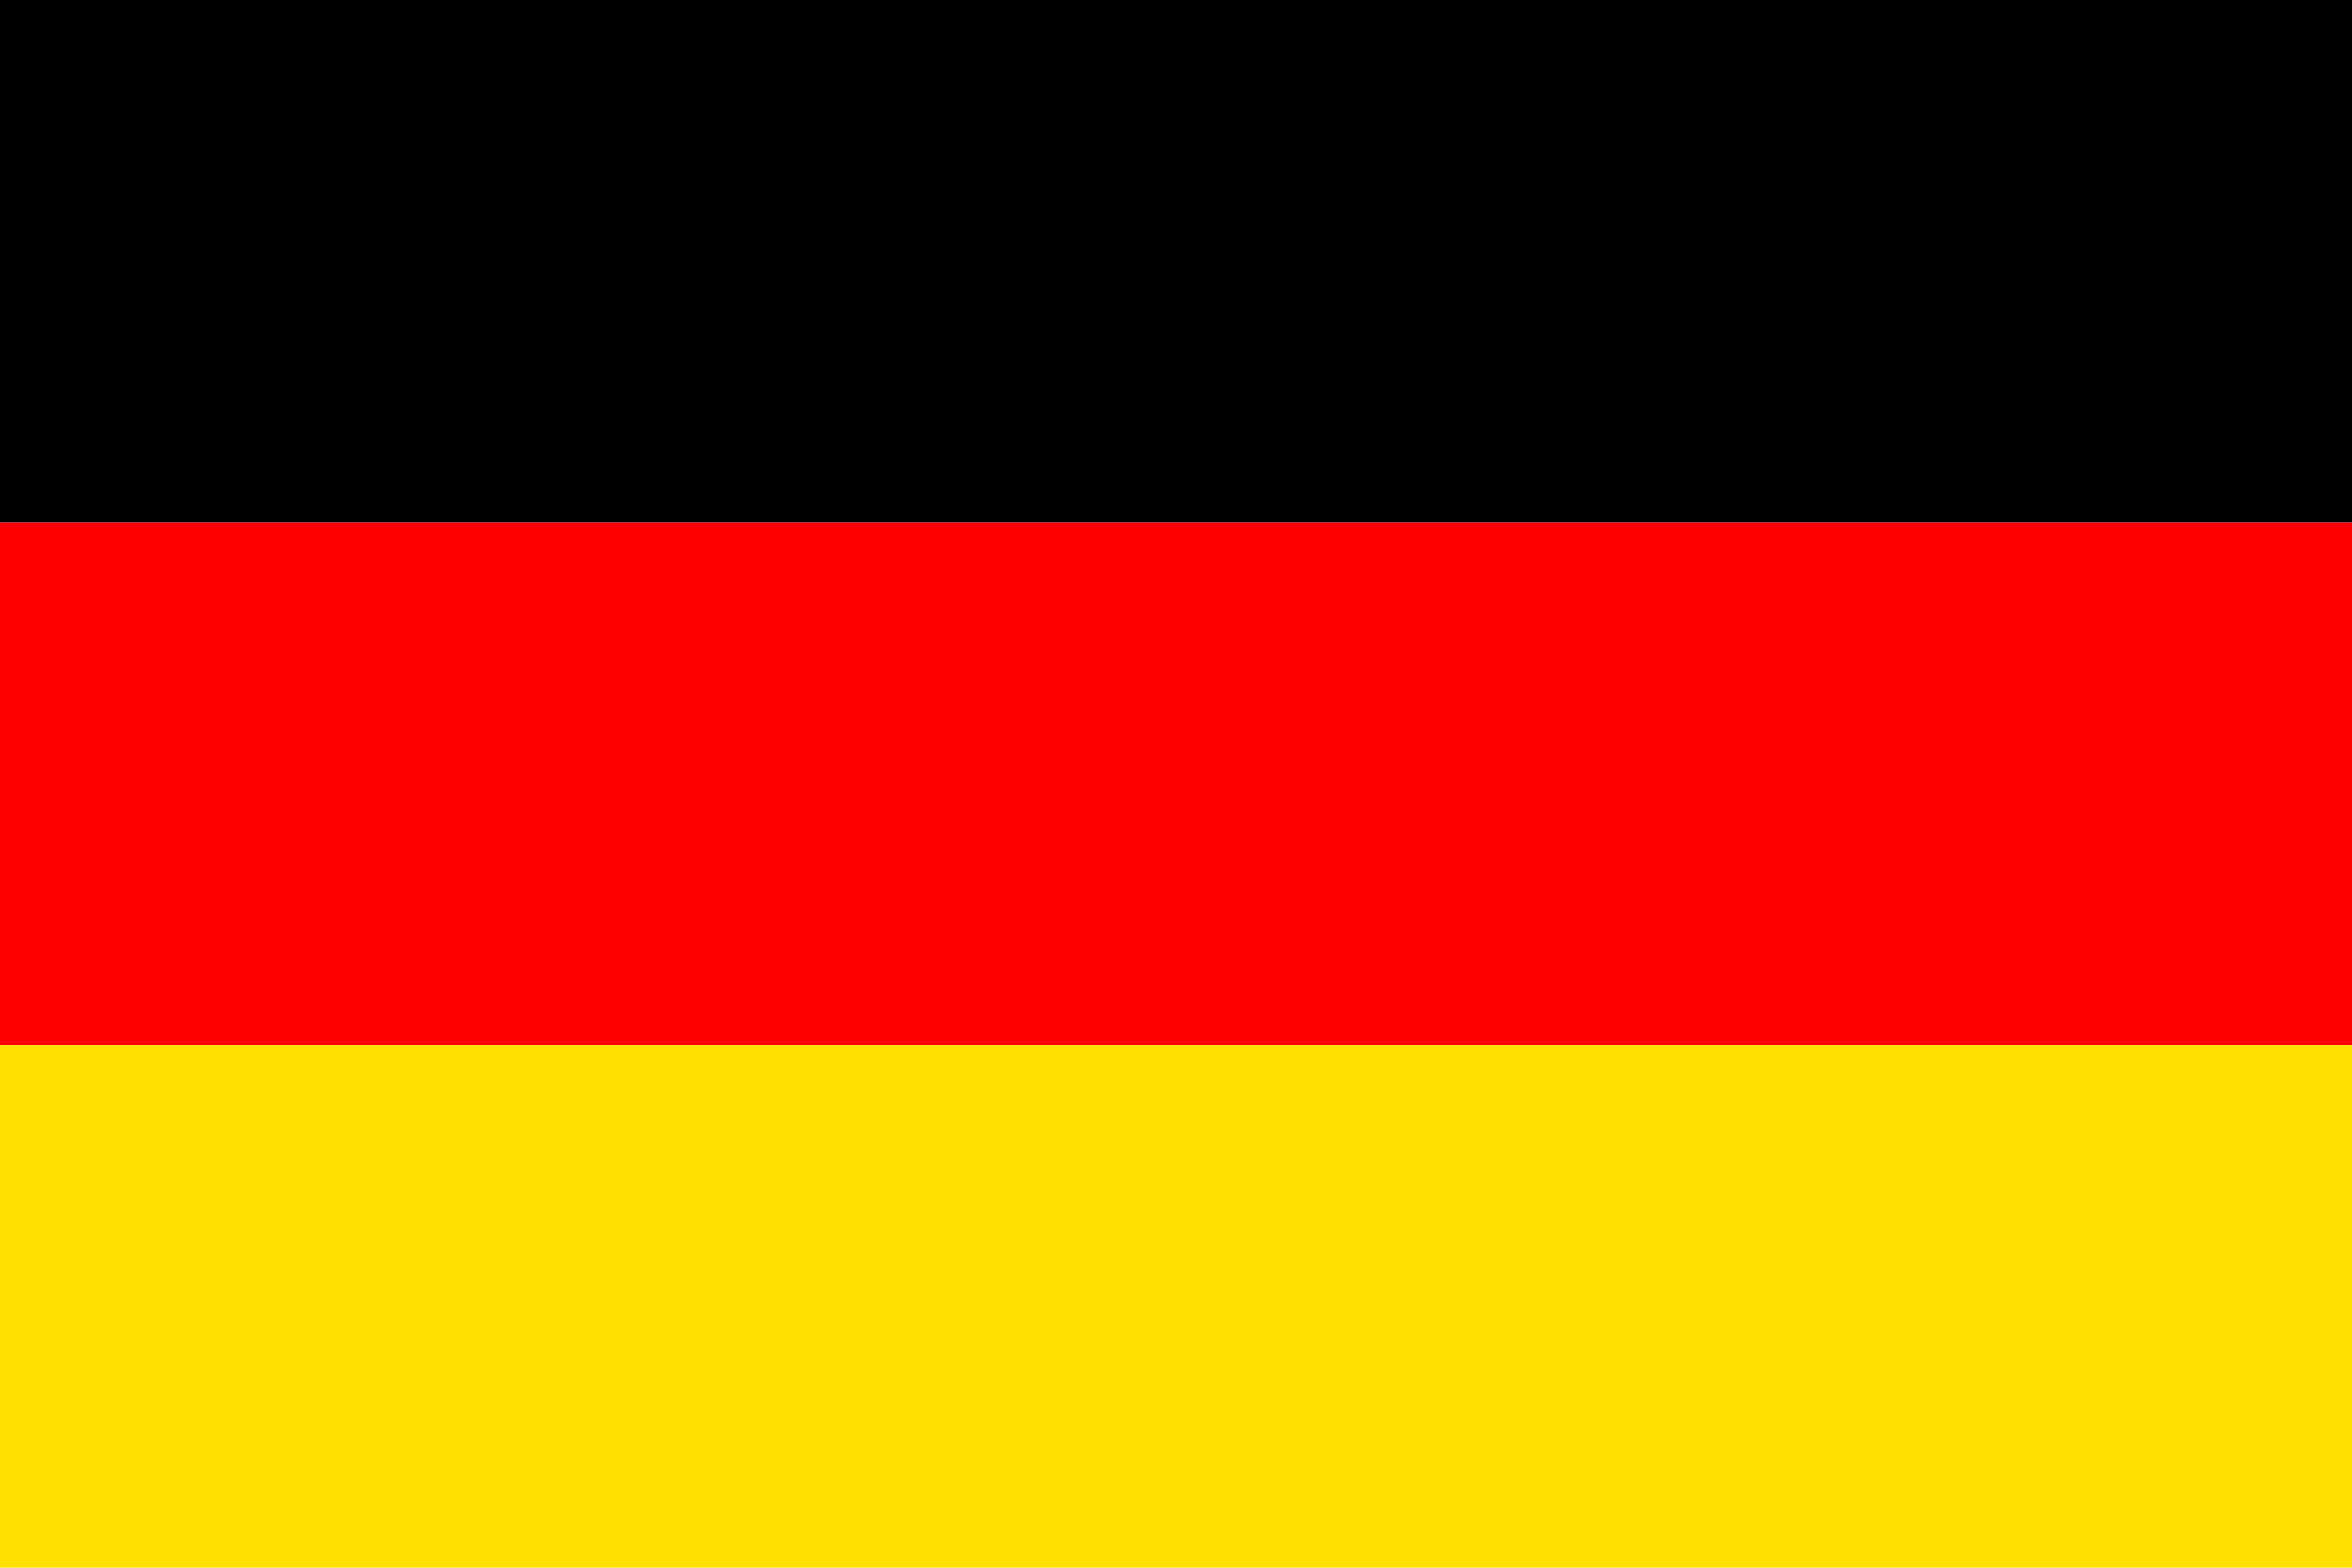
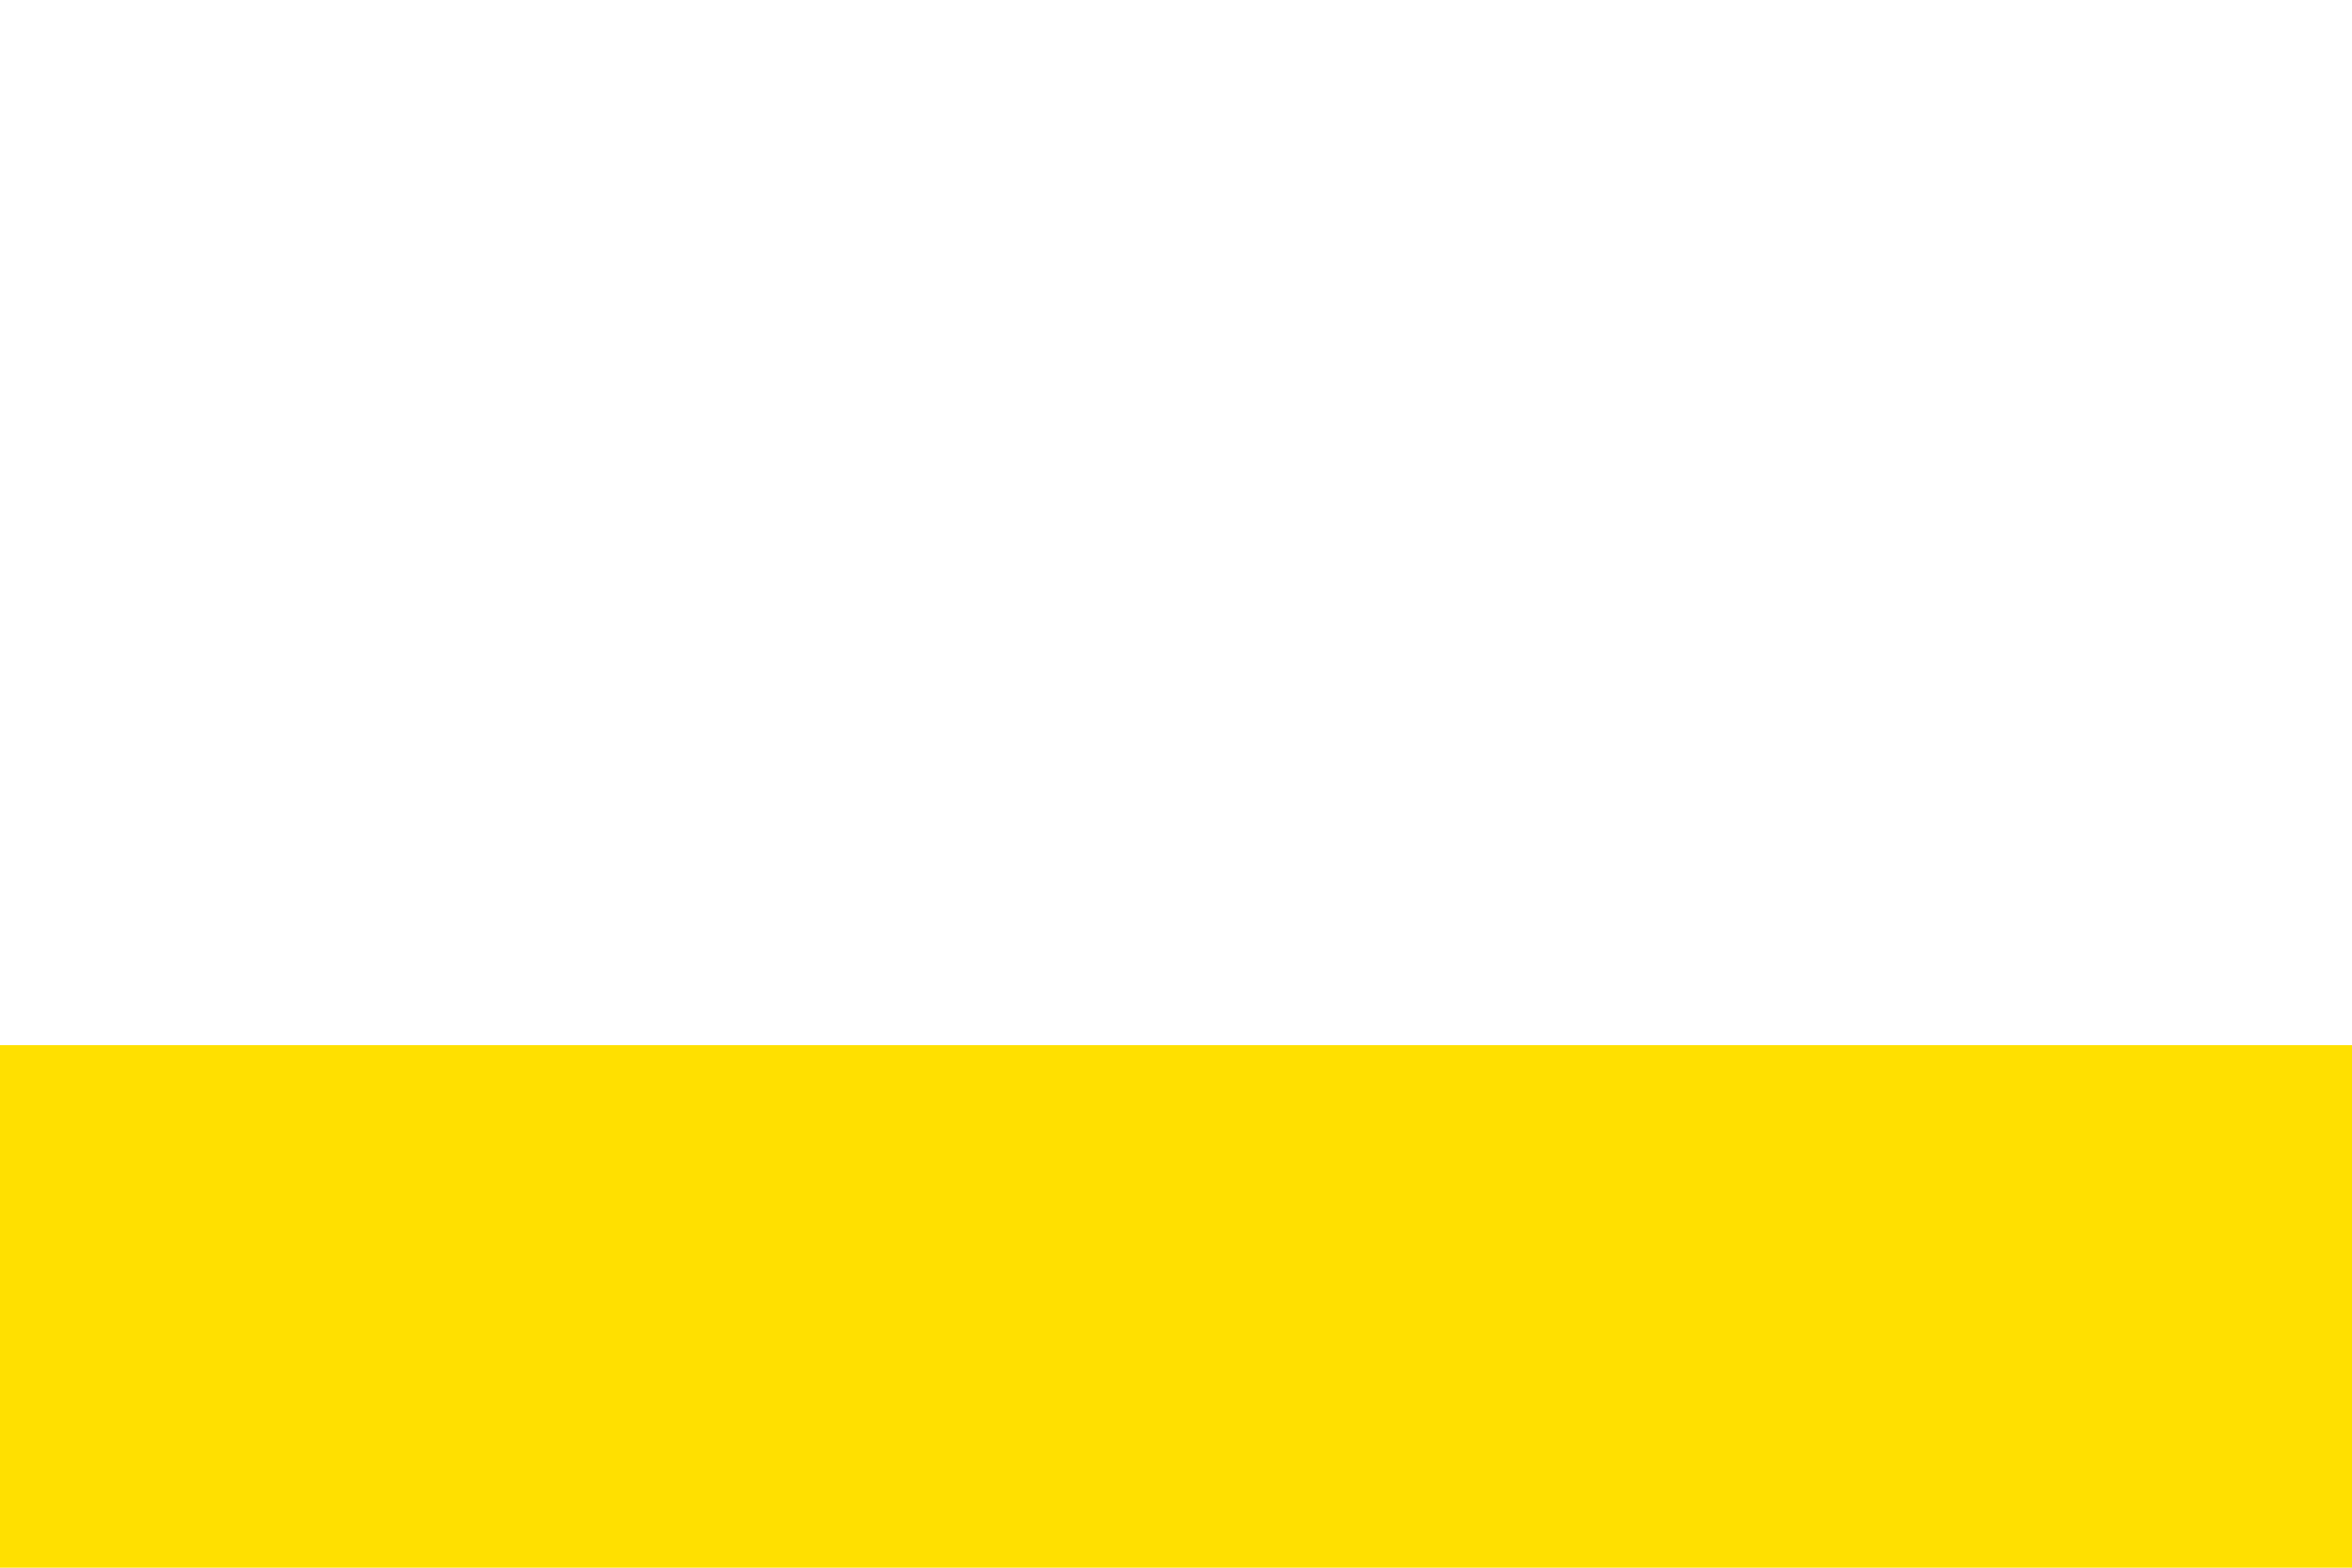
<svg xmlns="http://www.w3.org/2000/svg" width="18" height="12" viewBox="0 0 18 12" fill="none">
-   <rect width="18" height="4" fill="black" />
-   <rect y="4" width="18" height="4" fill="#FF0000" />
  <rect y="8" width="18" height="4" fill="#FFE000" />
</svg>